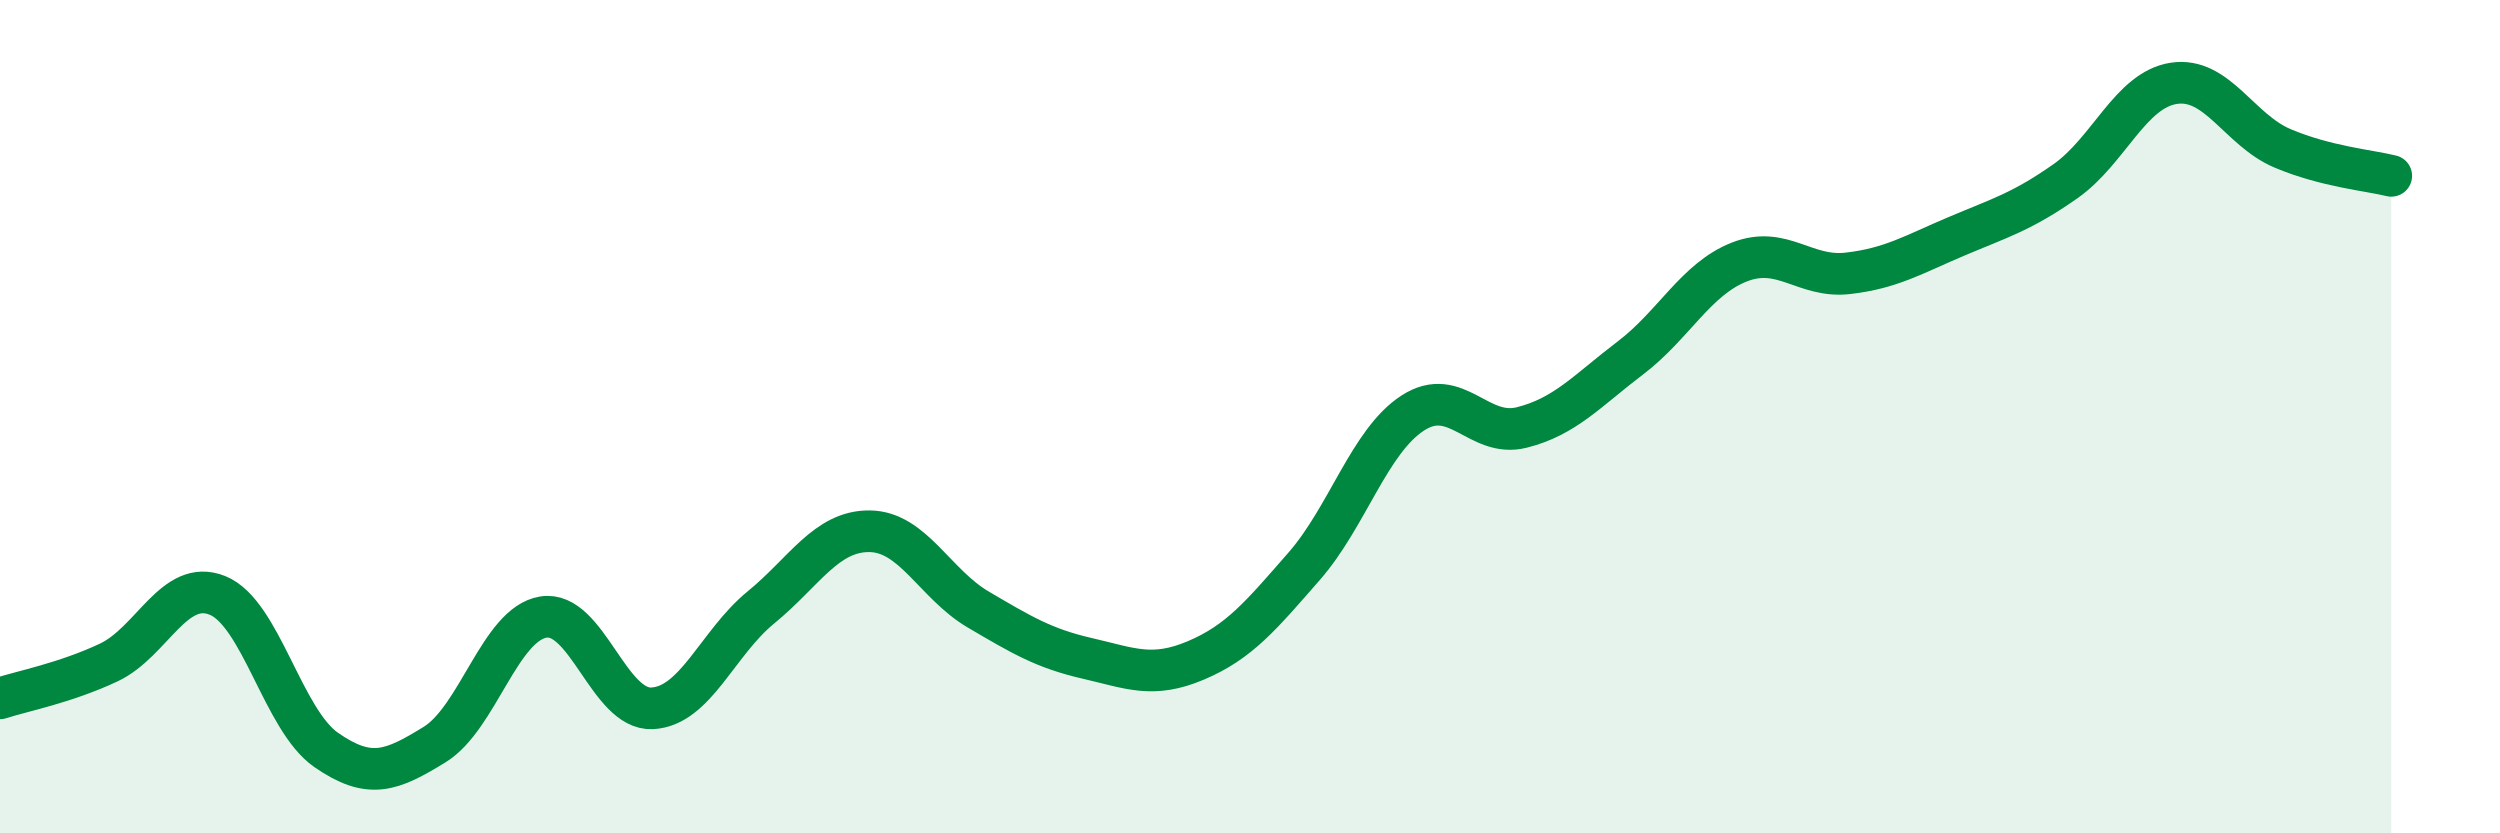
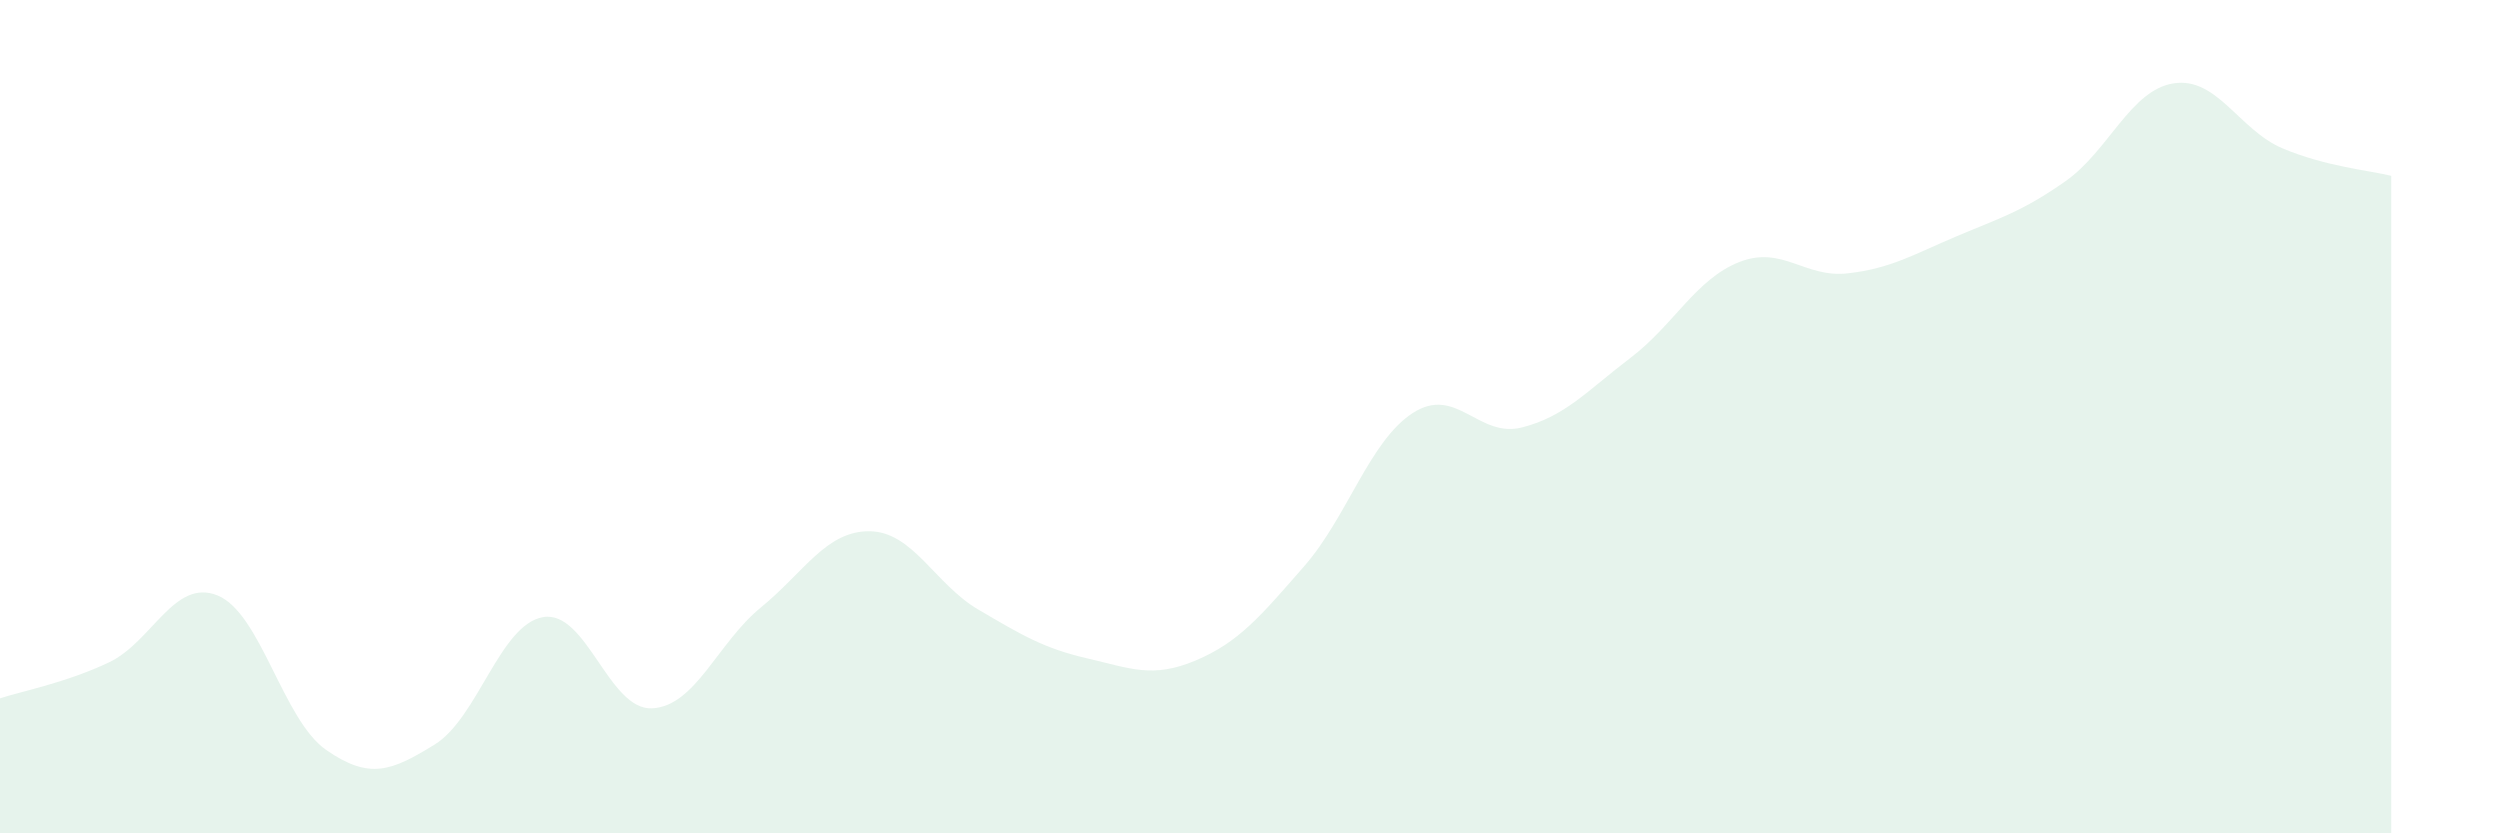
<svg xmlns="http://www.w3.org/2000/svg" width="60" height="20" viewBox="0 0 60 20">
  <path d="M 0,16.76 C 0.52,16.59 1.57,16.39 2.61,15.9 C 3.65,15.41 4.18,13.87 5.22,14.29 C 6.26,14.71 6.79,17.28 7.83,18 C 8.87,18.72 9.39,18.51 10.43,17.87 C 11.47,17.23 12,14.98 13.04,14.81 C 14.08,14.64 14.61,17.05 15.65,17 C 16.69,16.95 17.22,15.43 18.26,14.58 C 19.3,13.73 19.83,12.74 20.87,12.75 C 21.91,12.76 22.44,14.02 23.48,14.63 C 24.52,15.24 25.05,15.56 26.09,15.8 C 27.13,16.04 27.66,16.29 28.7,15.85 C 29.74,15.41 30.26,14.78 31.3,13.59 C 32.34,12.4 32.87,10.58 33.91,9.91 C 34.95,9.24 35.48,10.52 36.52,10.26 C 37.56,10 38.09,9.38 39.13,8.59 C 40.17,7.8 40.7,6.7 41.74,6.29 C 42.78,5.88 43.31,6.68 44.35,6.56 C 45.39,6.44 45.92,6.11 46.96,5.67 C 48,5.23 48.53,5.08 49.57,4.35 C 50.61,3.62 51.13,2.16 52.17,2 C 53.21,1.84 53.74,3.12 54.78,3.56 C 55.82,4 56.87,4.09 57.39,4.22L57.39 20L0 20Z" fill="#008740" opacity="0.1" stroke-linecap="round" stroke-linejoin="round" />
-   <path d="M 0,16.76 C 0.52,16.59 1.57,16.39 2.61,15.9 C 3.65,15.41 4.18,13.87 5.22,14.29 C 6.26,14.71 6.79,17.28 7.83,18 C 8.87,18.72 9.39,18.51 10.43,17.87 C 11.47,17.23 12,14.98 13.04,14.81 C 14.08,14.64 14.61,17.05 15.65,17 C 16.69,16.95 17.22,15.43 18.26,14.58 C 19.3,13.73 19.83,12.74 20.87,12.75 C 21.91,12.76 22.44,14.02 23.48,14.63 C 24.52,15.24 25.05,15.56 26.09,15.8 C 27.13,16.04 27.66,16.29 28.7,15.85 C 29.74,15.41 30.26,14.78 31.3,13.59 C 32.34,12.4 32.87,10.58 33.91,9.91 C 34.95,9.24 35.48,10.52 36.52,10.26 C 37.56,10 38.09,9.38 39.13,8.59 C 40.17,7.8 40.7,6.7 41.74,6.29 C 42.78,5.88 43.31,6.68 44.35,6.56 C 45.39,6.44 45.92,6.11 46.96,5.67 C 48,5.23 48.53,5.08 49.57,4.35 C 50.61,3.62 51.13,2.16 52.17,2 C 53.21,1.84 53.74,3.12 54.78,3.56 C 55.82,4 56.87,4.09 57.39,4.22" stroke="#008740" stroke-width="1" fill="none" stroke-linecap="round" stroke-linejoin="round" />
</svg>